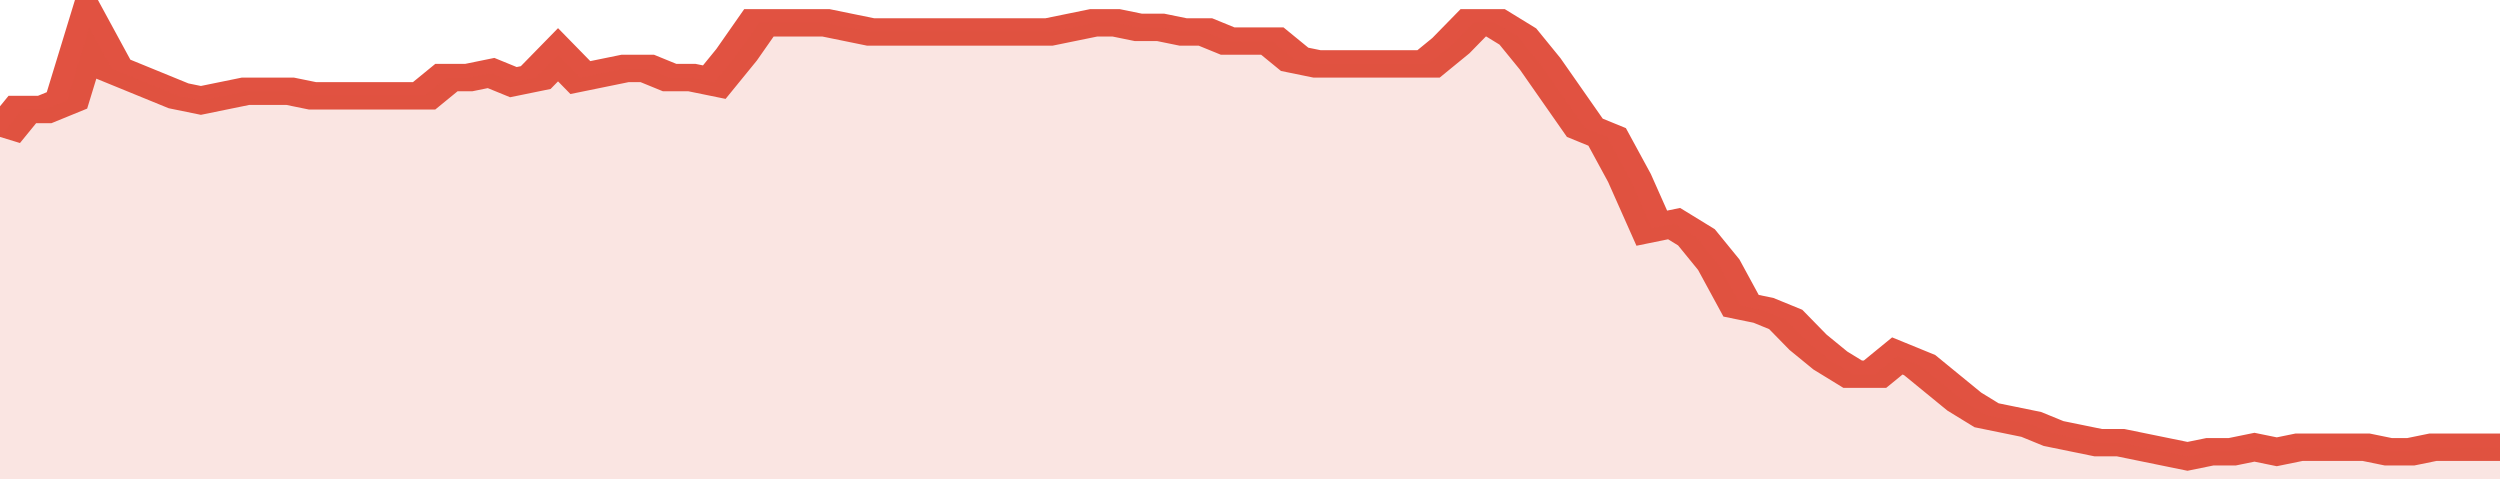
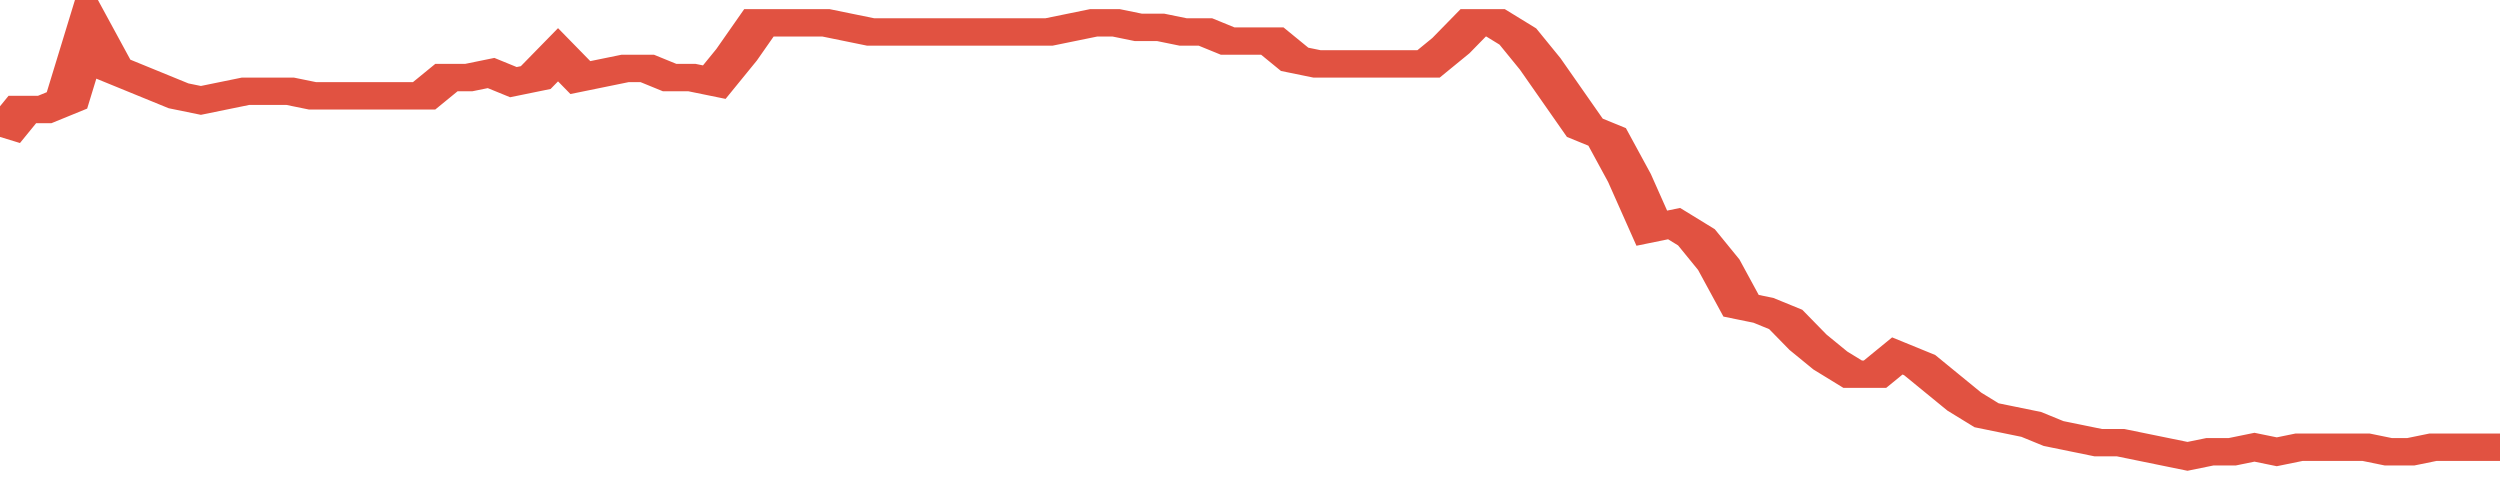
<svg xmlns="http://www.w3.org/2000/svg" viewBox="0 0 336 105" width="120" height="23" preserveAspectRatio="none">
  <polyline fill="none" stroke="#E15241" stroke-width="6" points="0, 30 3, 24 6, 24 9, 22 12, 6 15, 15 18, 17 21, 19 24, 21 27, 22 30, 21 33, 20 36, 20 39, 20 42, 21 45, 21 48, 21 51, 21 54, 21 57, 21 60, 17 63, 17 66, 16 69, 18 72, 17 75, 12 78, 17 81, 16 84, 15 87, 15 90, 17 93, 17 96, 18 99, 12 102, 5 105, 5 108, 5 111, 5 114, 6 117, 7 120, 7 123, 7 126, 7 129, 7 132, 7 135, 7 138, 7 141, 7 144, 6 147, 5 150, 5 153, 6 156, 6 159, 7 162, 7 165, 9 168, 9 171, 9 174, 13 177, 14 180, 14 183, 14 186, 14 189, 14 192, 14 195, 10 198, 5 201, 5 204, 8 207, 14 210, 21 213, 28 216, 30 219, 39 222, 50 225, 49 228, 52 231, 58 234, 67 237, 68 240, 70 243, 75 246, 79 249, 82 252, 82 255, 78 258, 80 261, 84 264, 88 267, 91 270, 92 273, 93 276, 95 279, 96 282, 97 285, 97 288, 98 291, 99 294, 100 297, 99 300, 99 303, 98 306, 99 309, 98 312, 98 315, 98 318, 98 321, 99 324, 99 327, 98 330, 98 333, 98 336, 98 336, 98 "> </polyline>
-   <polygon fill="#E15241" opacity="0.15" points="0, 105 0, 30 3, 24 6, 24 9, 22 12, 6 15, 15 18, 17 21, 19 24, 21 27, 22 30, 21 33, 20 36, 20 39, 20 42, 21 45, 21 48, 21 51, 21 54, 21 57, 21 60, 17 63, 17 66, 16 69, 18 72, 17 75, 12 78, 17 81, 16 84, 15 87, 15 90, 17 93, 17 96, 18 99, 12 102, 5 105, 5 108, 5 111, 5 114, 6 117, 7 120, 7 123, 7 126, 7 129, 7 132, 7 135, 7 138, 7 141, 7 144, 6 147, 5 150, 5 153, 6 156, 6 159, 7 162, 7 165, 9 168, 9 171, 9 174, 13 177, 14 180, 14 183, 14 186, 14 189, 14 192, 14 195, 10 198, 5 201, 5 204, 8 207, 14 210, 21 213, 28 216, 30 219, 39 222, 50 225, 49 228, 52 231, 58 234, 67 237, 68 240, 70 243, 75 246, 79 249, 82 252, 82 255, 78 258, 80 261, 84 264, 88 267, 91 270, 92 273, 93 276, 95 279, 96 282, 97 285, 97 288, 98 291, 99 294, 100 297, 99 300, 99 303, 98 306, 99 309, 98 312, 98 315, 98 318, 98 321, 99 324, 99 327, 98 330, 98 333, 98 336, 98 336, 105 " />
</svg>